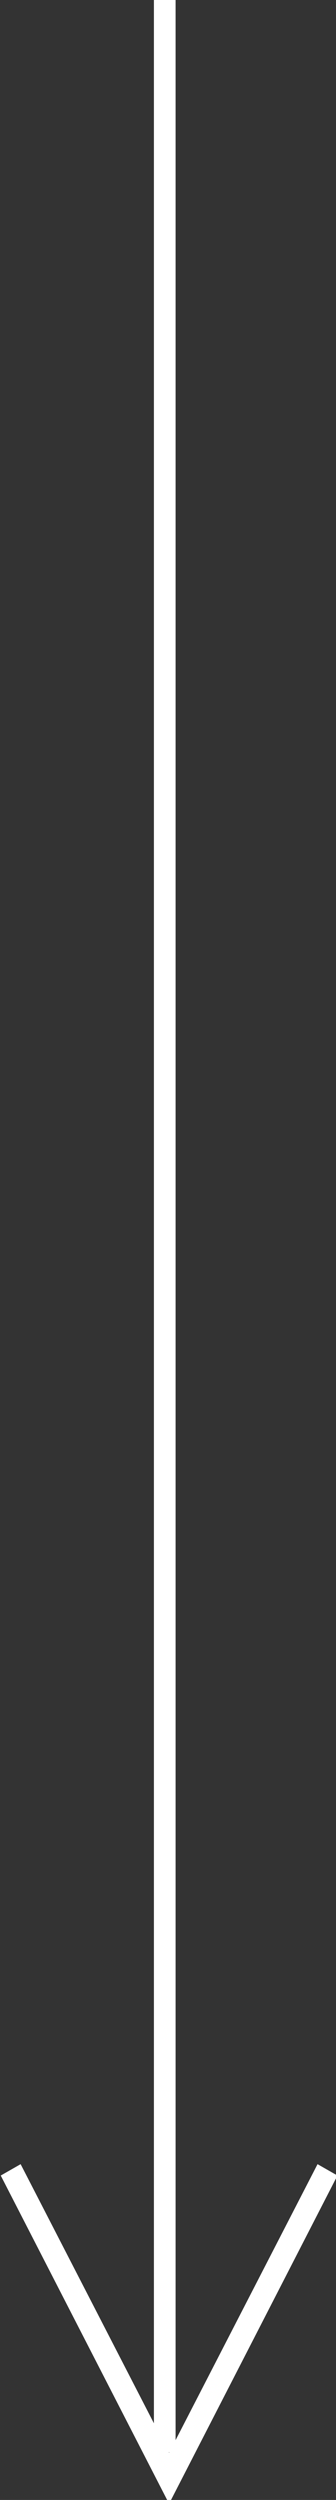
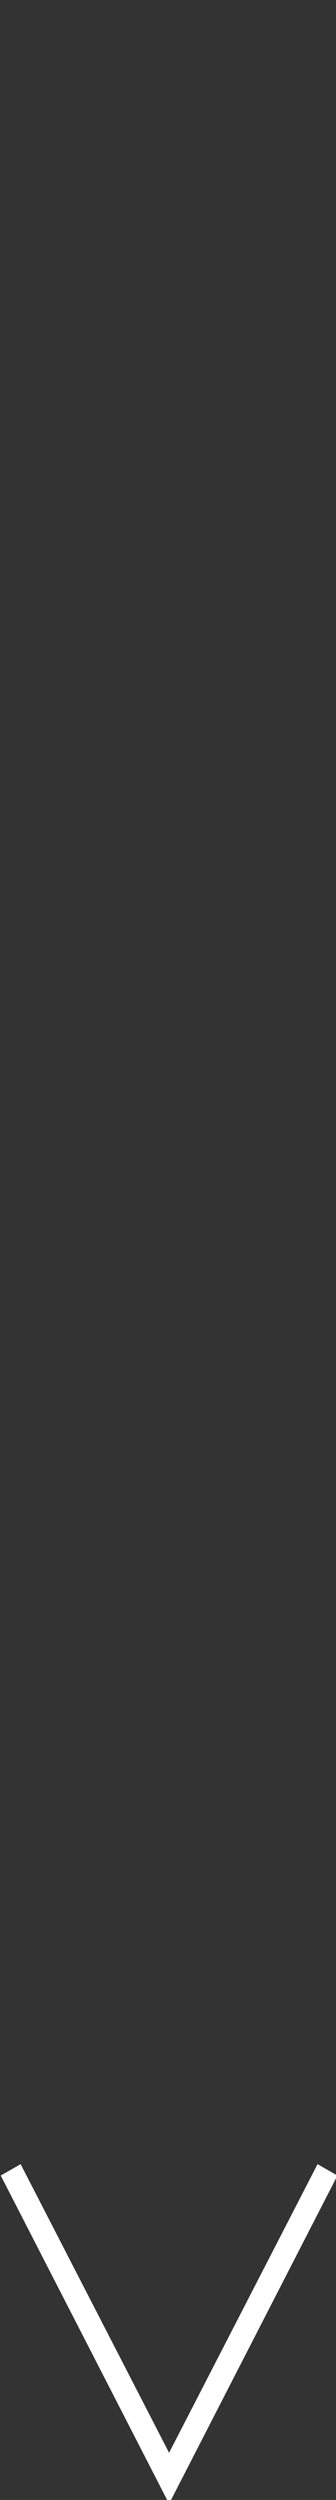
<svg xmlns="http://www.w3.org/2000/svg" version="1.1" id="レイヤー_1" x="0px" y="0px" viewBox="0 0 15.5 115.2" style="enable-background:new 0 0 15.5 115.2;" xml:space="preserve">
  <rect x="0" y="0" width="15.5" height="115.2" fill="#333333" stroke="none" />
  <style type="text/css">
	.st0{enable-background:new    ;}
	.st1{fill:#FFFFFF;stroke:#FFFFFF;stroke-width:0.25;}
	.st2{fill:none;stroke:#FFFFFF;}
</style>
  <g class="st0">
    <path class="st1" d="M7.8,113.3L7.8,113.3l6.9-13.4l0.7,0.4l-7.6,14.8h0l-7.6-14.8l0.7-0.4L7.8,113.3z" />
  </g>
-   <line id="線_1" class="st2" x1="7.6" y1="0" x2="7.6" y2="113" />
</svg>